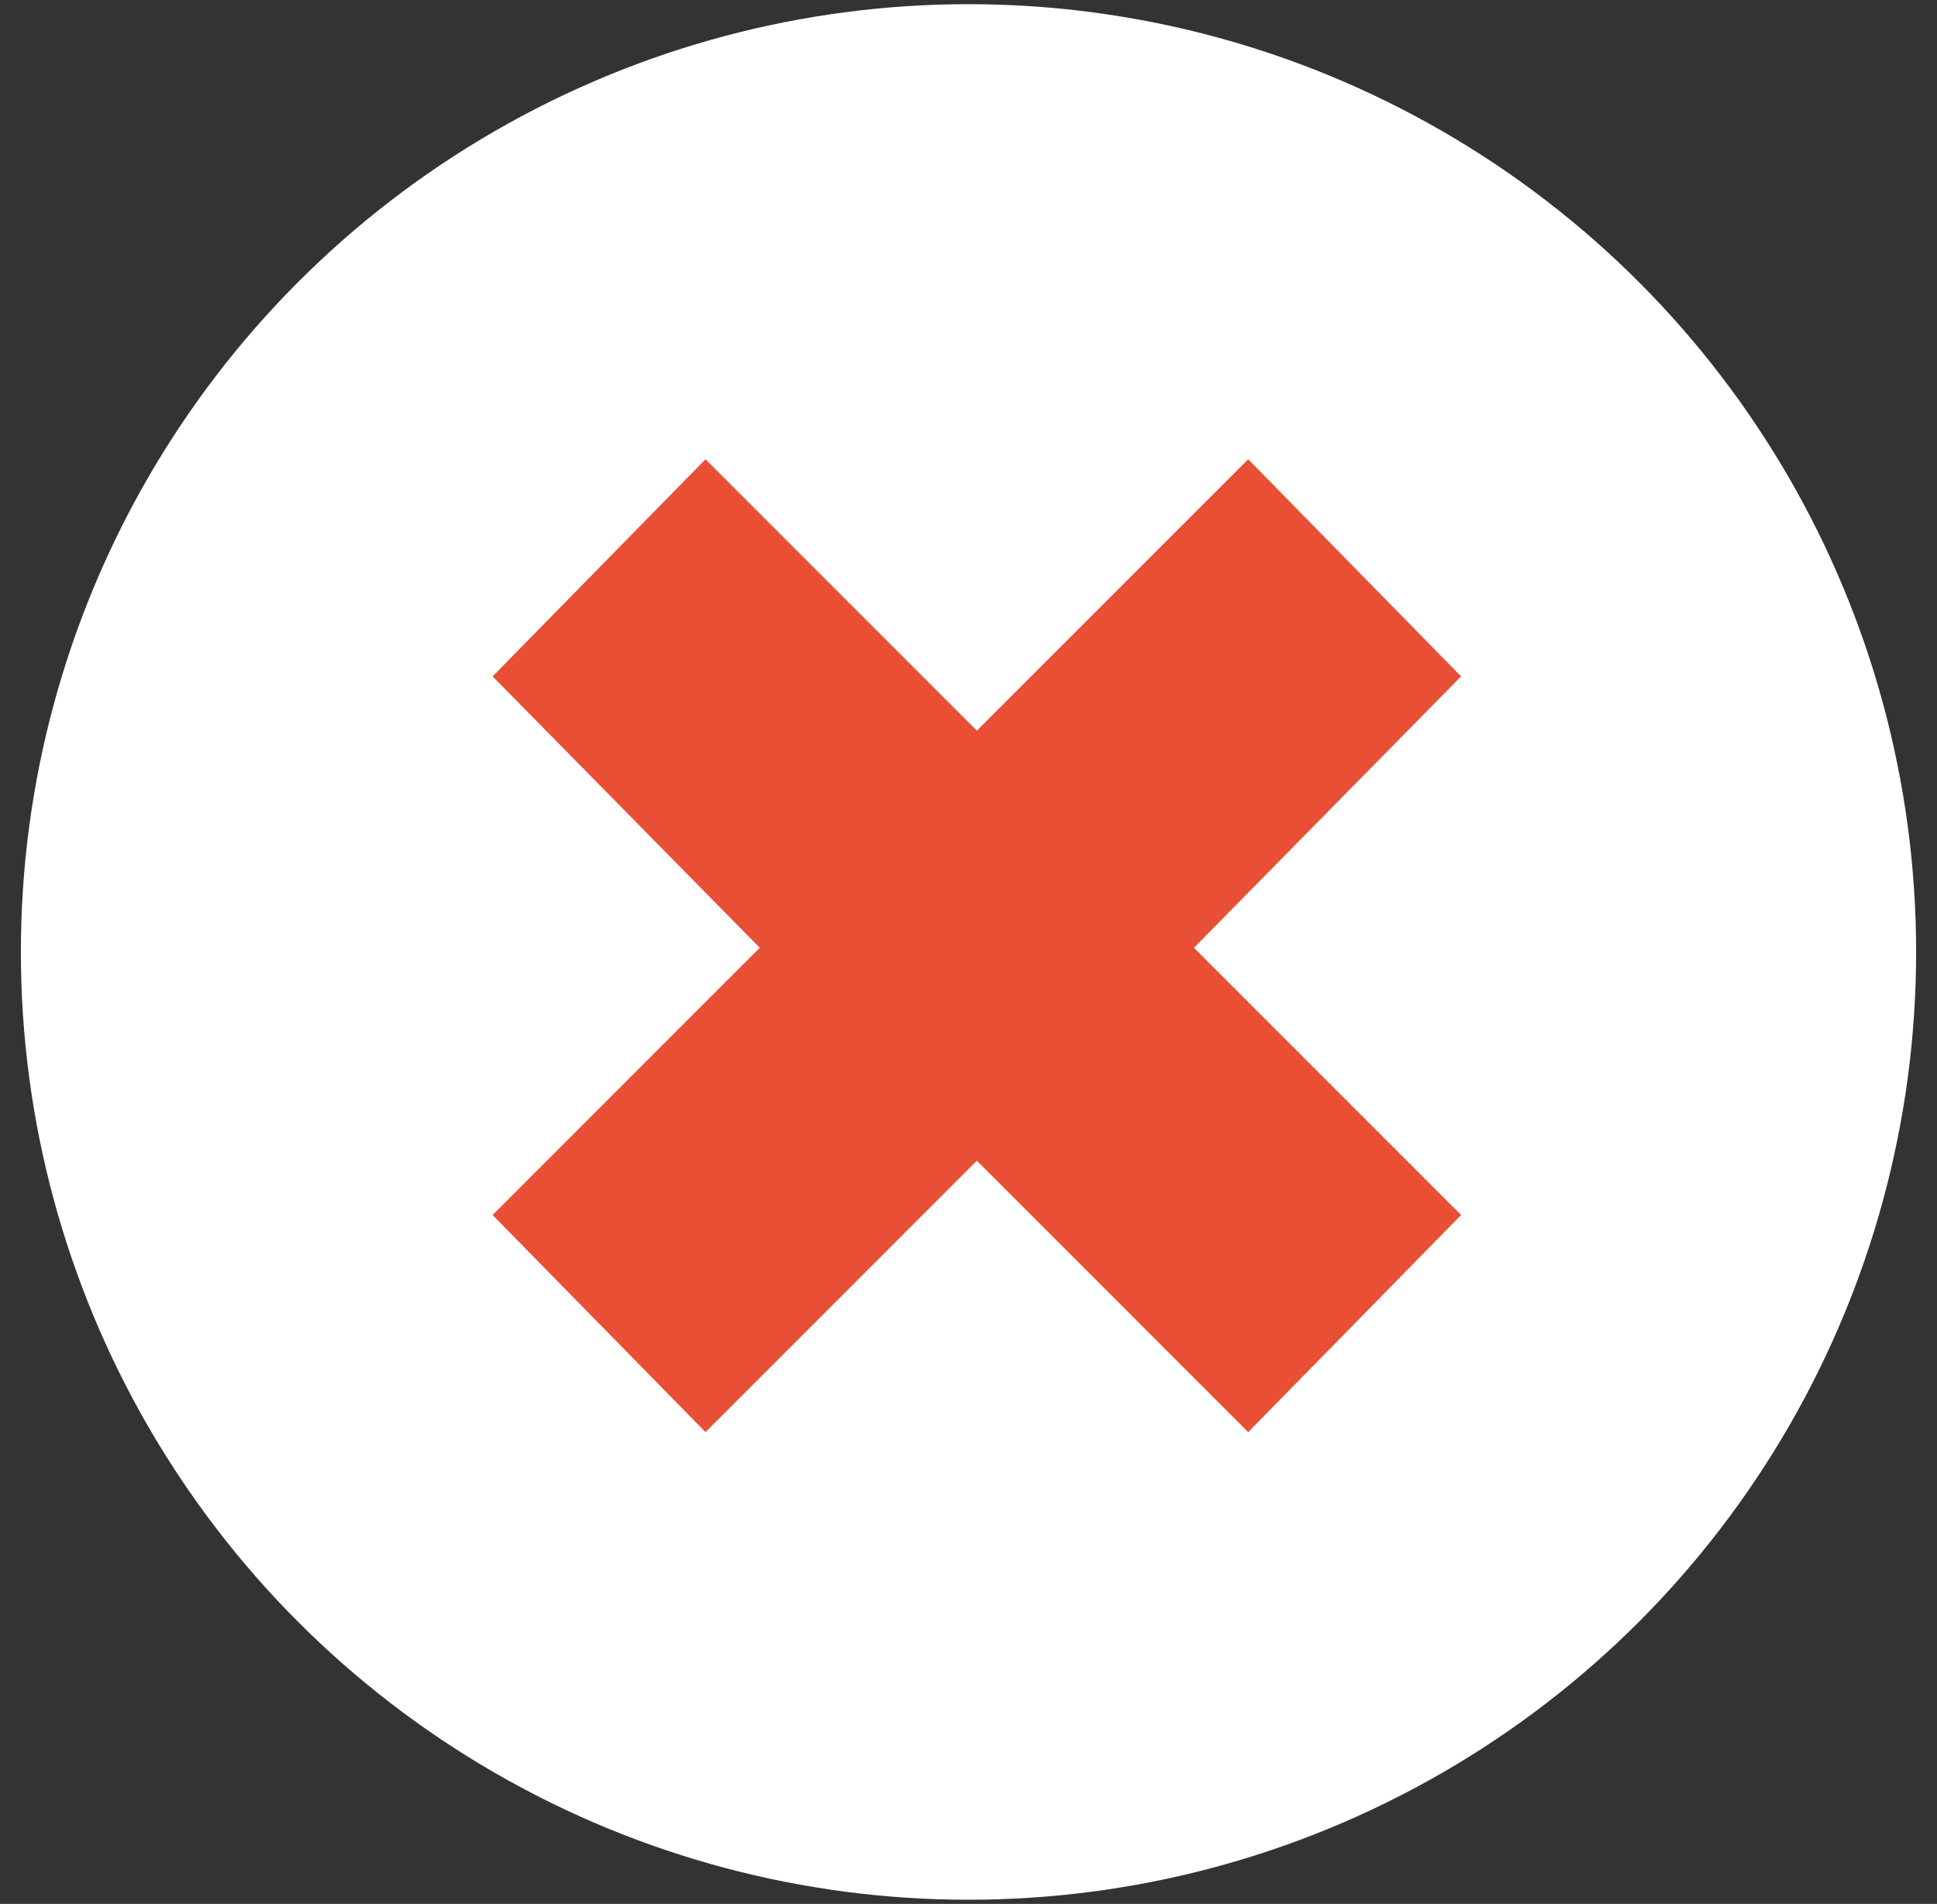
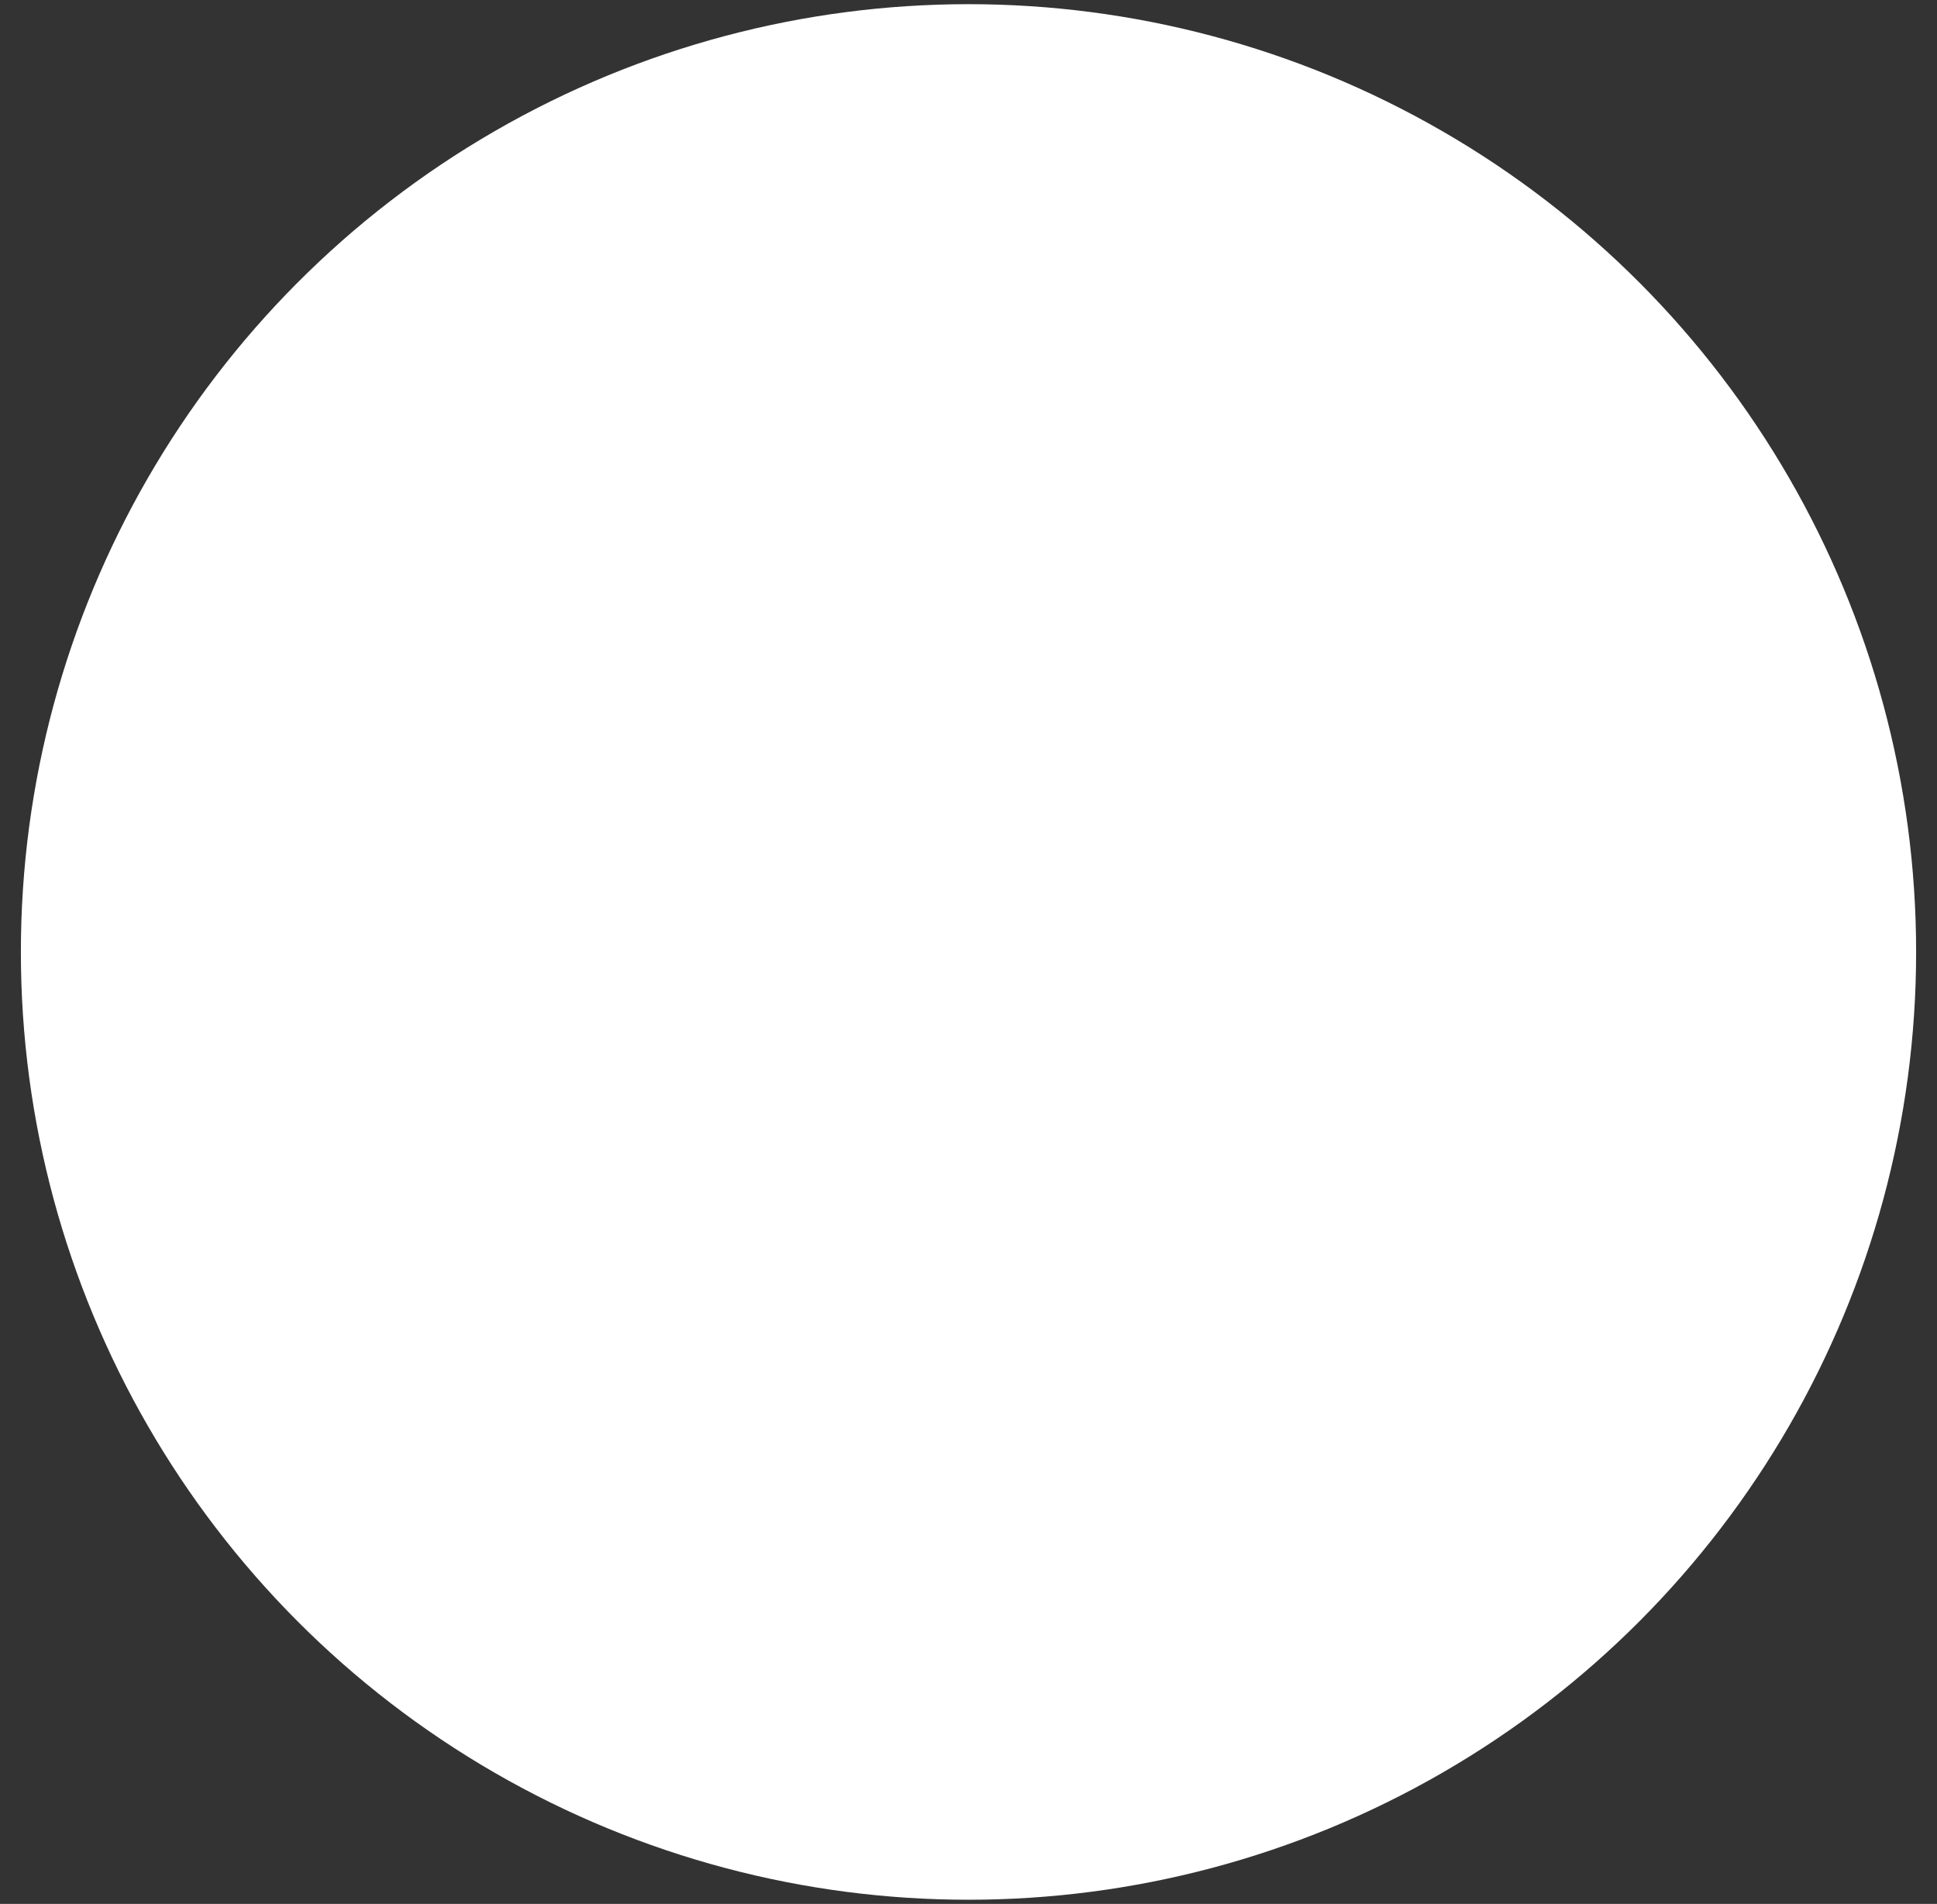
<svg xmlns="http://www.w3.org/2000/svg" version="1.1" id="Capa_1" x="0px" y="0px" viewBox="0 0 46.4 45.6" style="enable-background:new 0 0 46.4 45.6;" xml:space="preserve">
  <rect x="0" y="0" width="46.4" height="45.6" fill="#333333" stroke="none" />
  <style type="text/css">
	.st0{fill:#FFFFFF;}
	.st1{fill:#E94F35;}
</style>
  <g>
    <g>
      <circle class="st0" cx="23.2" cy="22.8" r="22.7" />
    </g>
    <g id="plus_3_">
      <g>
-         <polygon class="st1" points="35,16.2 29.9,11 23.4,17.5 16.9,11 11.8,16.2 18.2,22.7 11.8,29.1 16.9,34.3 23.4,27.8 29.9,34.3      35,29.1 28.6,22.7    " />
-       </g>
+         </g>
    </g>
  </g>
</svg>